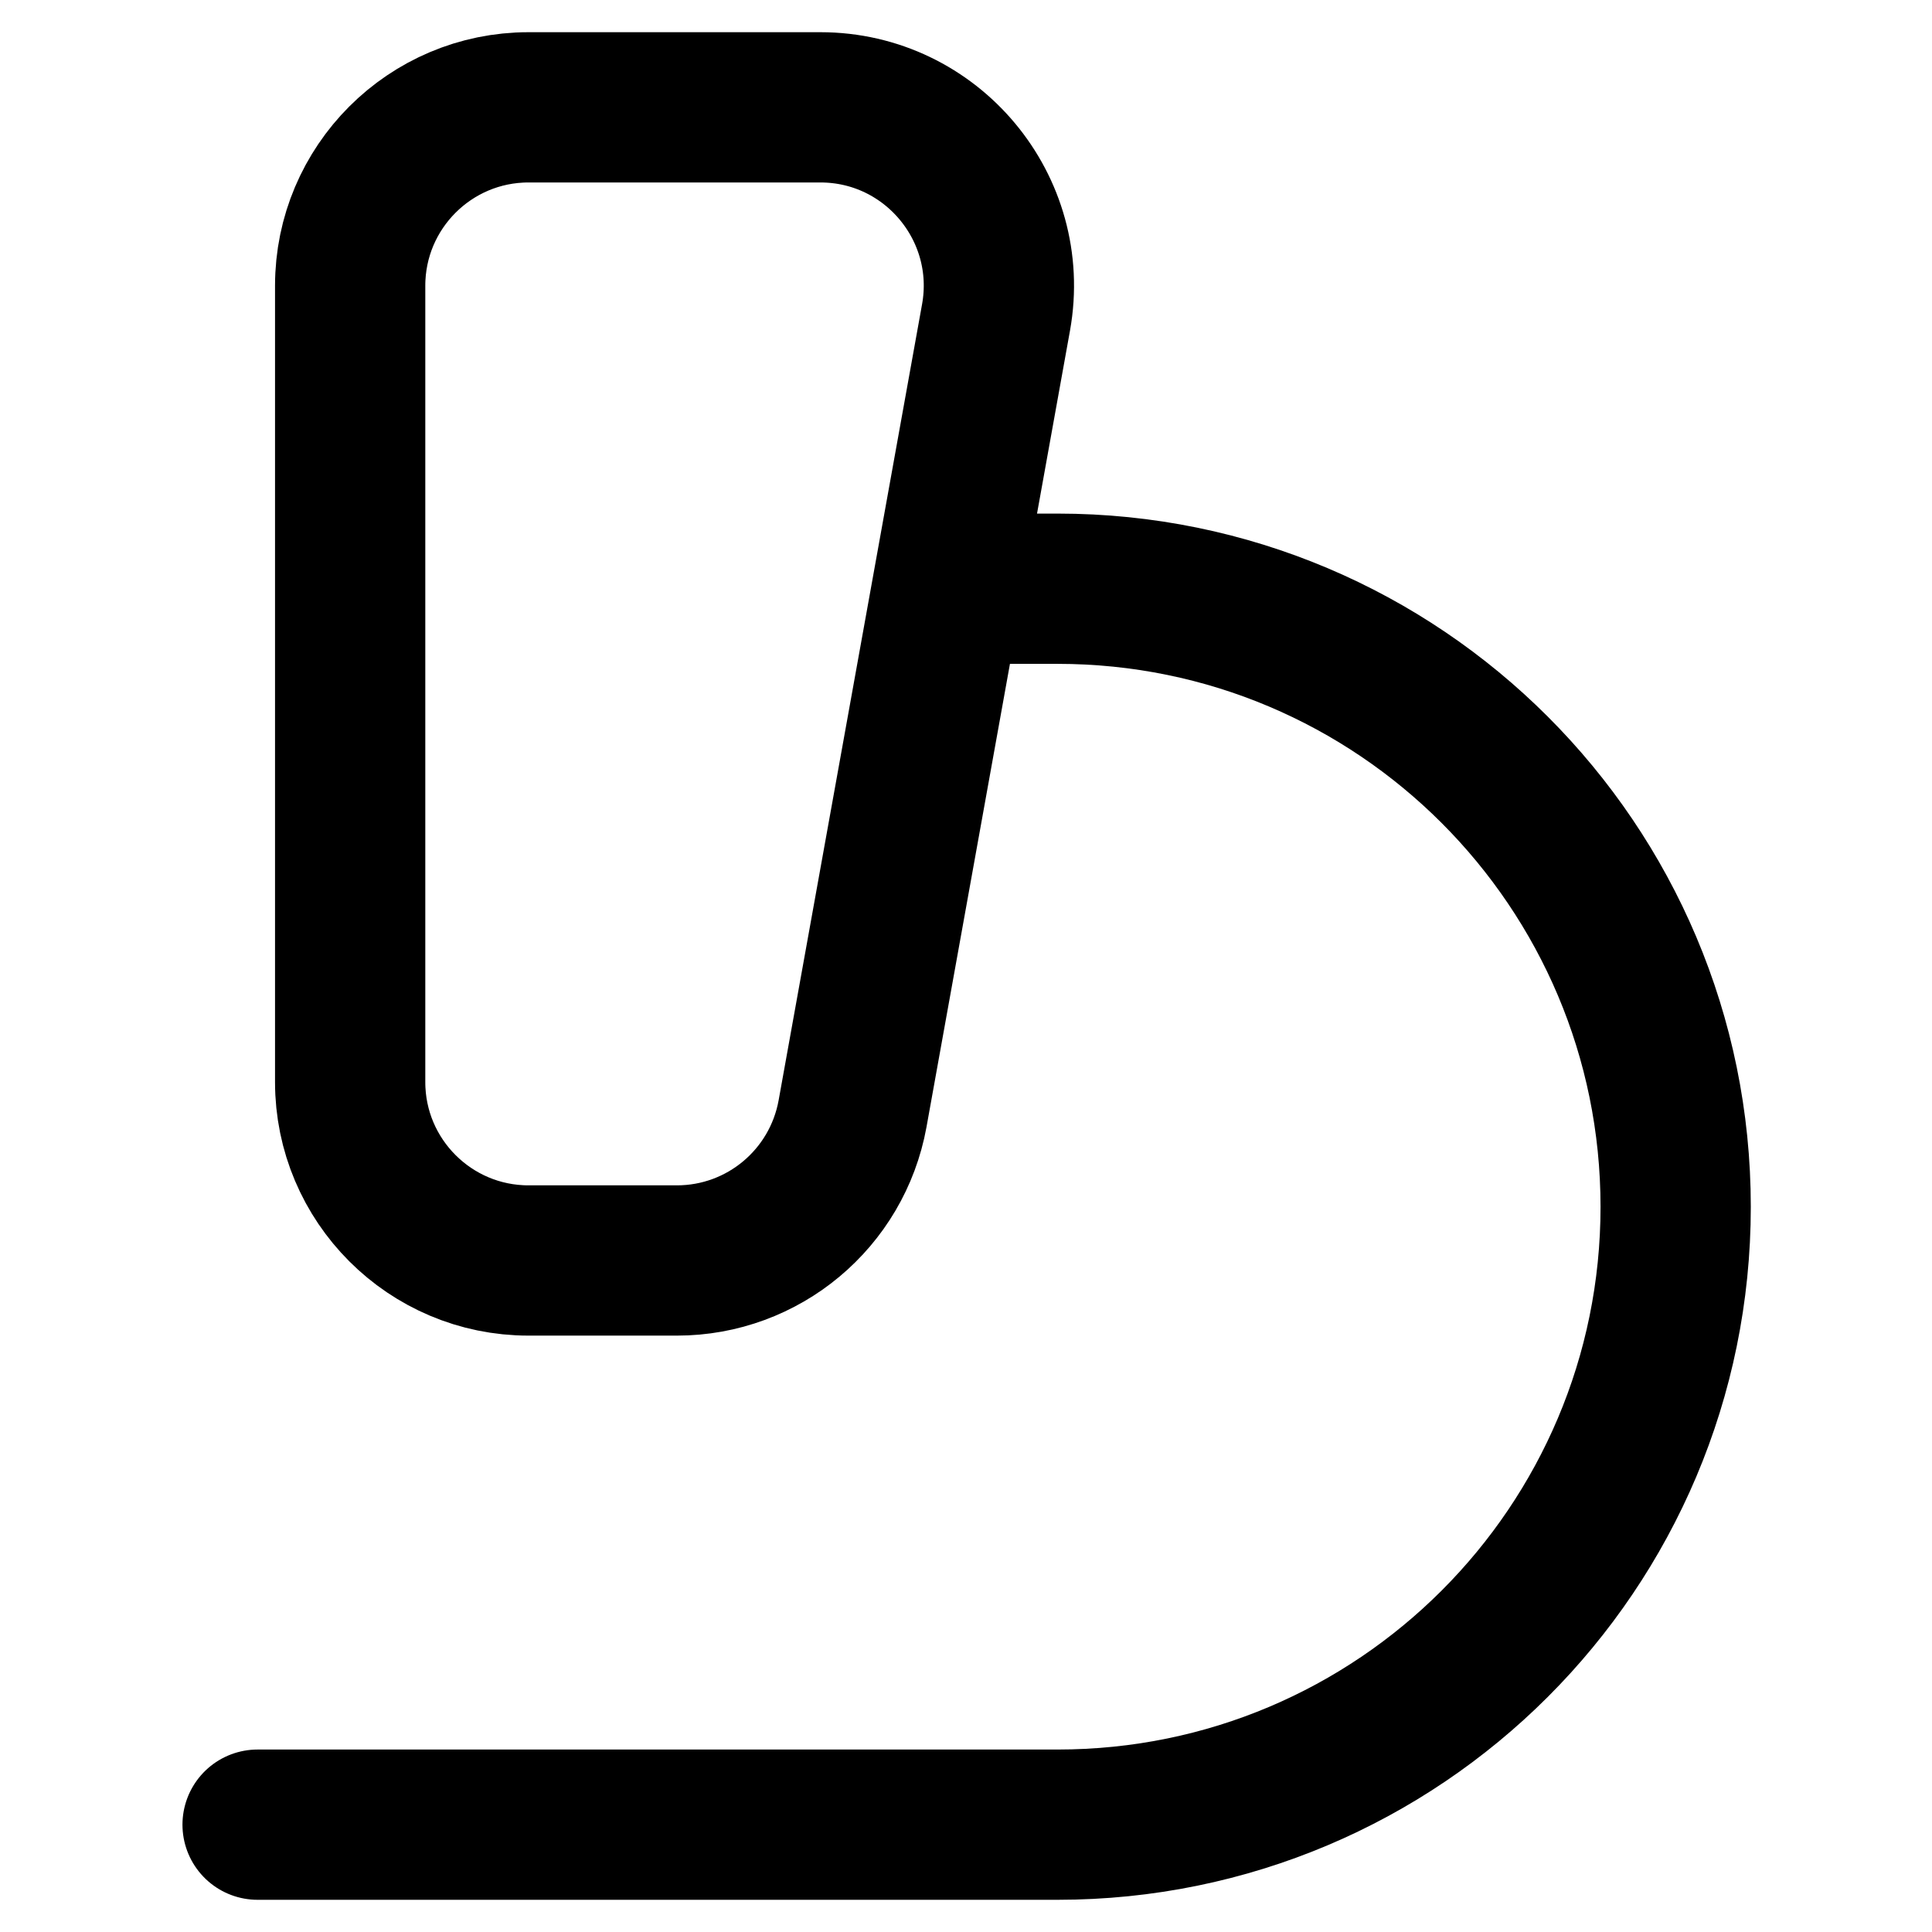
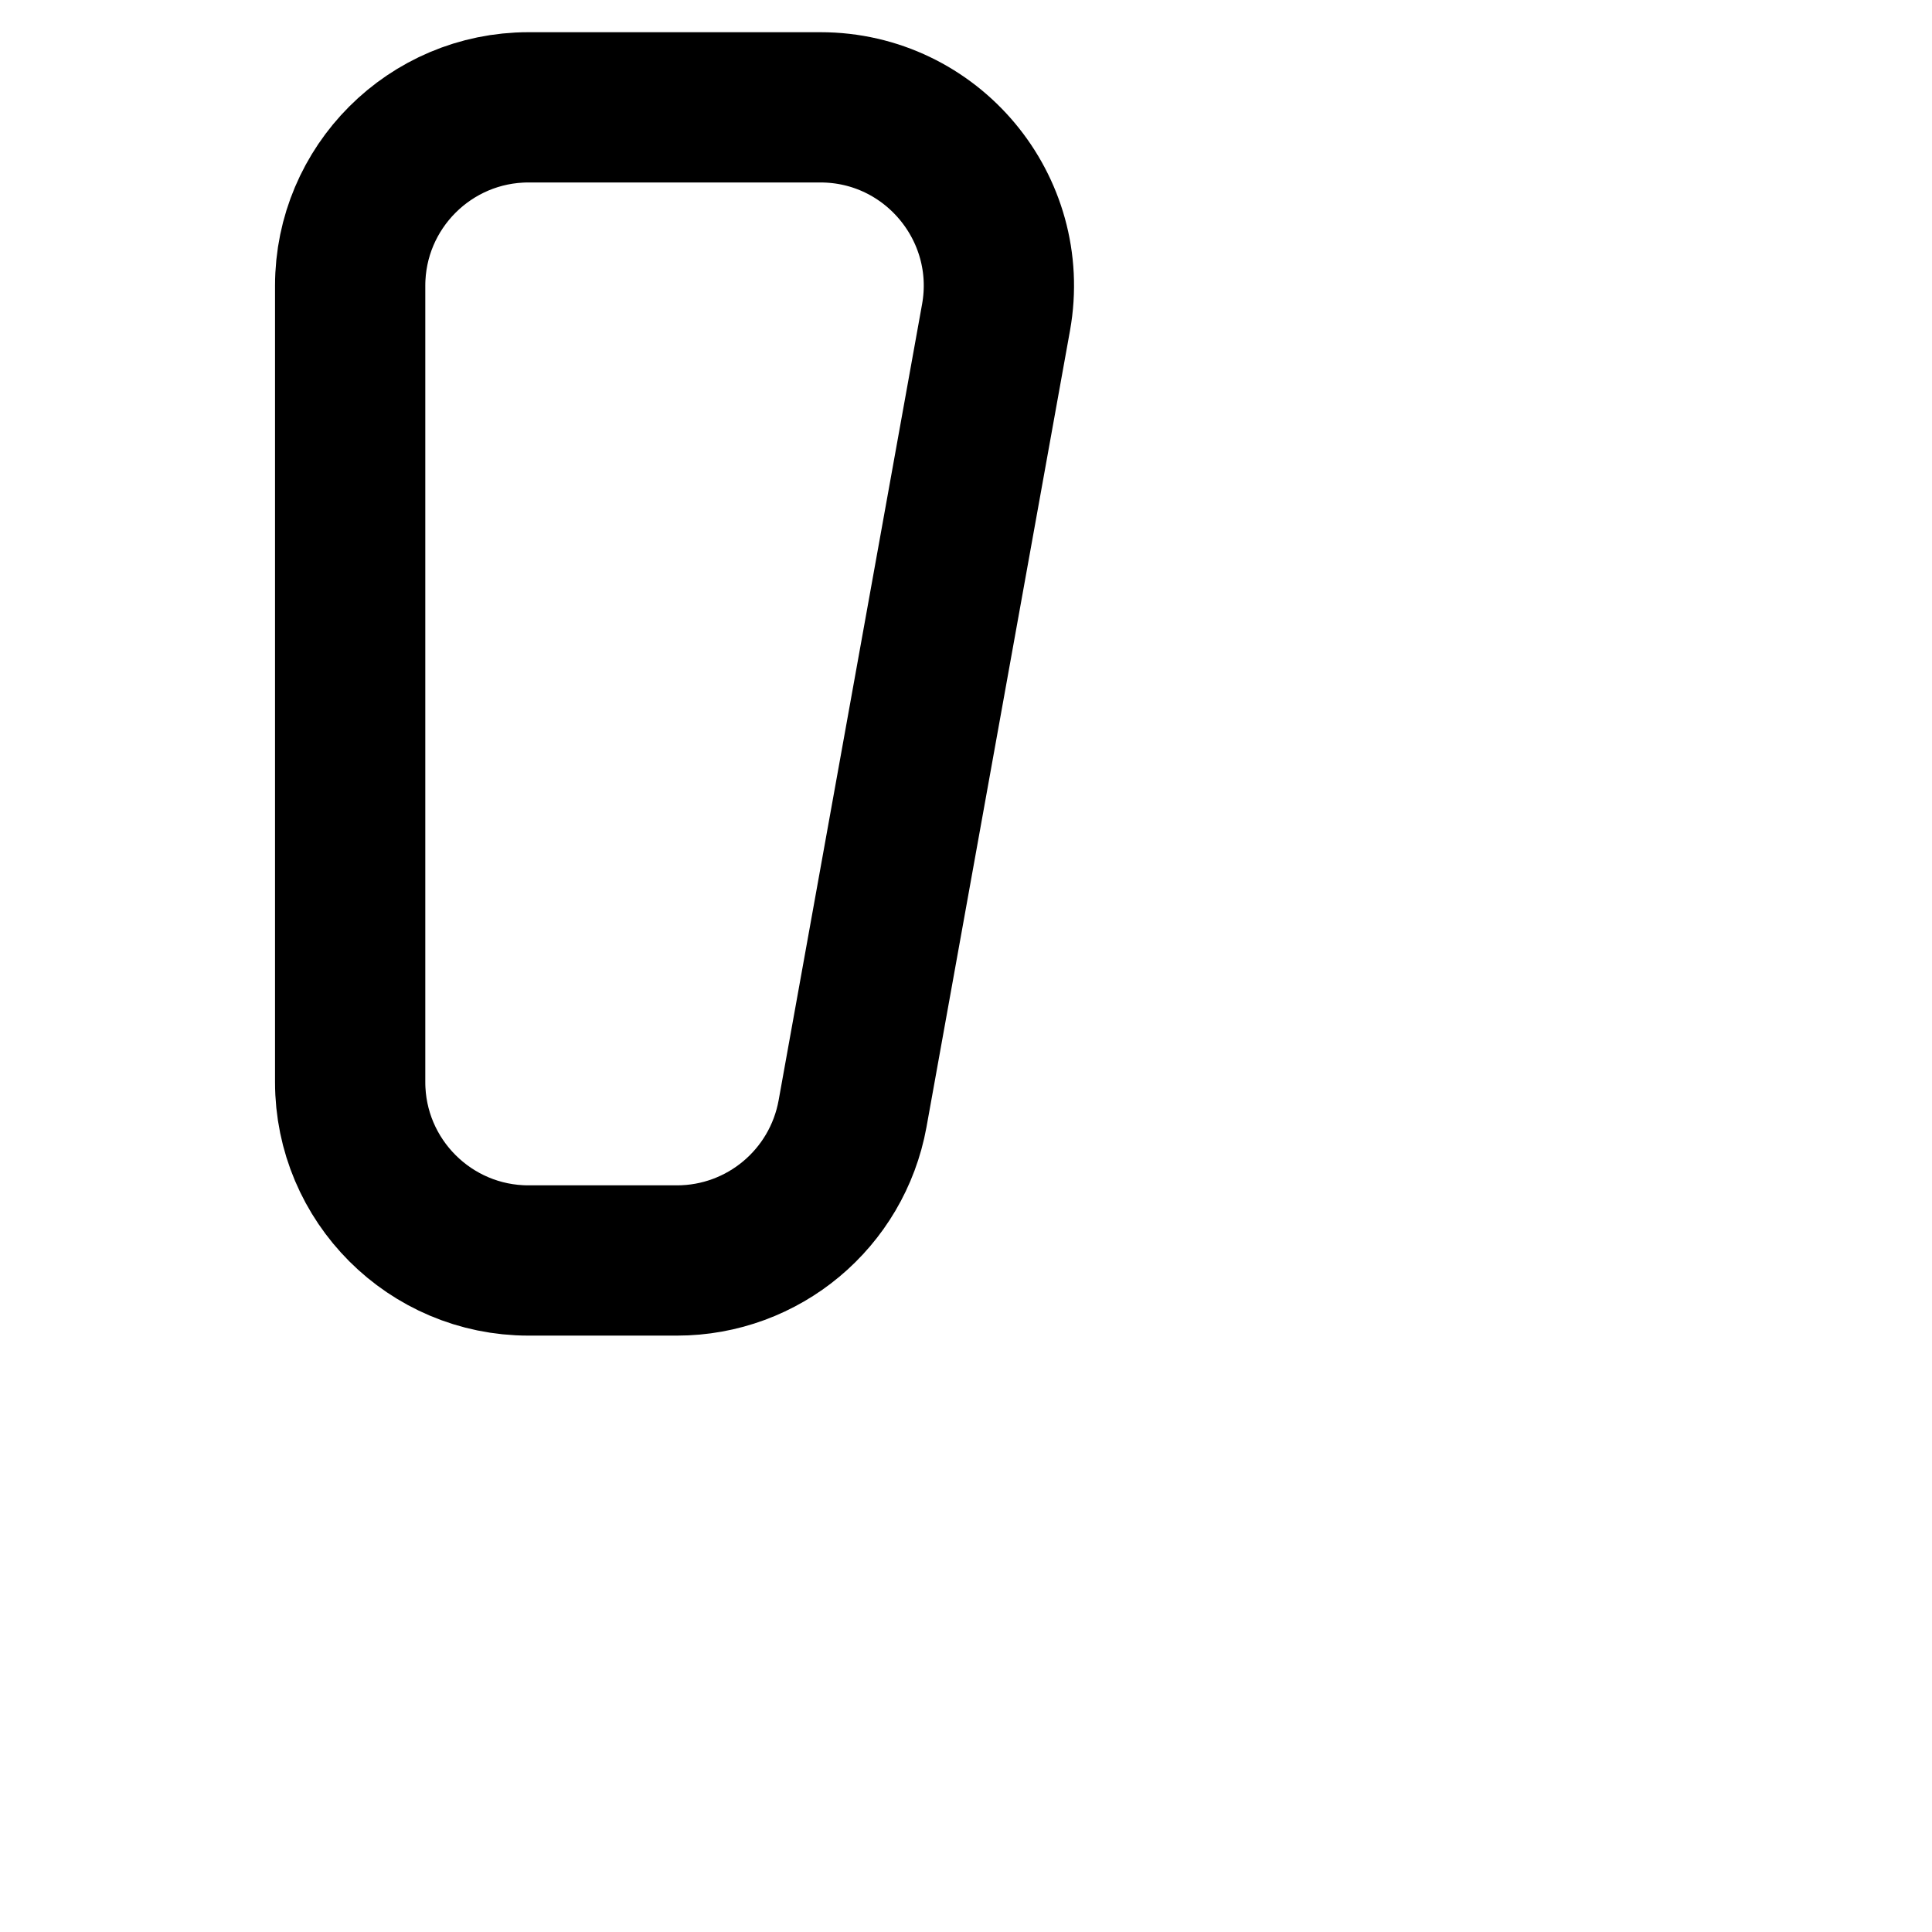
<svg xmlns="http://www.w3.org/2000/svg" fill="none" viewBox="0 0 90 90" height="90" width="90">
  <path stroke-miterlimit="10" stroke-width="7" stroke="black" d="M31.532 58.718H24.62C20.035 58.718 16.312 54.994 16.312 50.409V13.309C16.312 8.723 20.035 5 24.62 5H38.217C43.397 5 47.312 9.694 46.4 14.781L39.715 51.882C38.995 55.84 35.556 58.718 31.532 58.718Z" />
-   <path stroke-linejoin="round" stroke-linecap="round" stroke-width="7" stroke="black" d="M45.034 27.425H49.268C65.165 27.425 78.059 40.31 78.059 56.217C78.059 72.123 65.174 85 49.268 85H12" />
</svg>